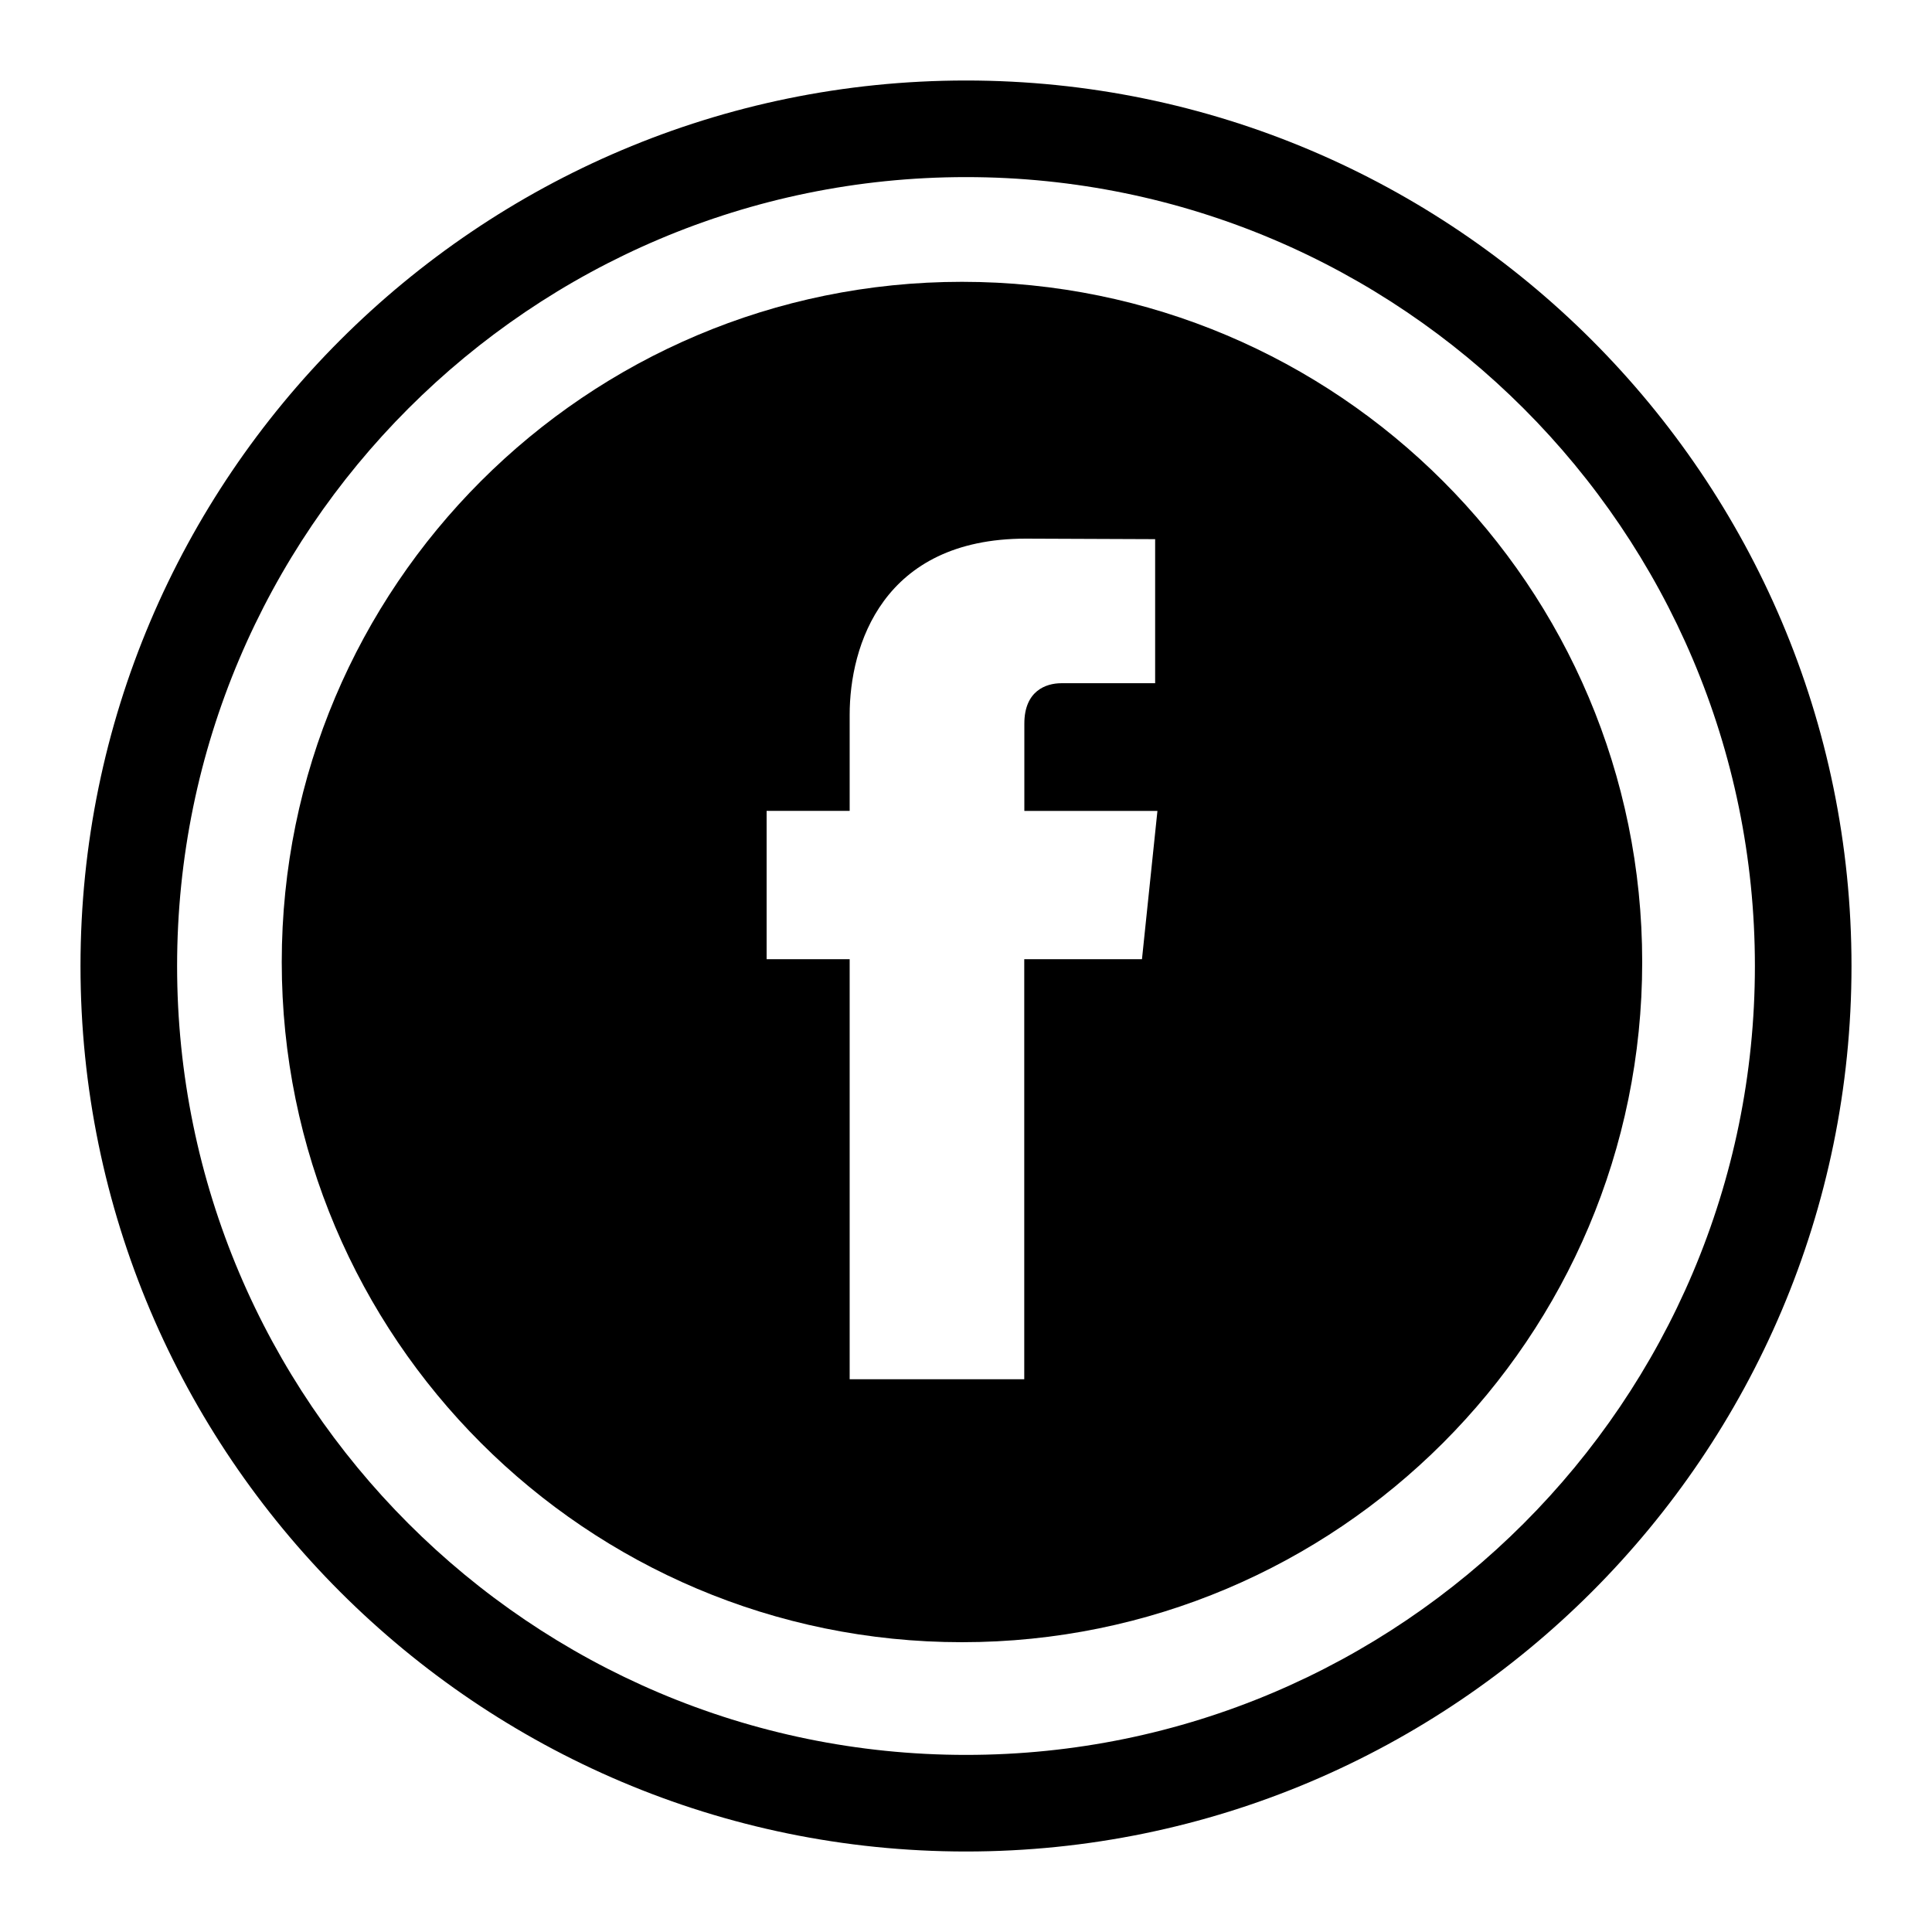
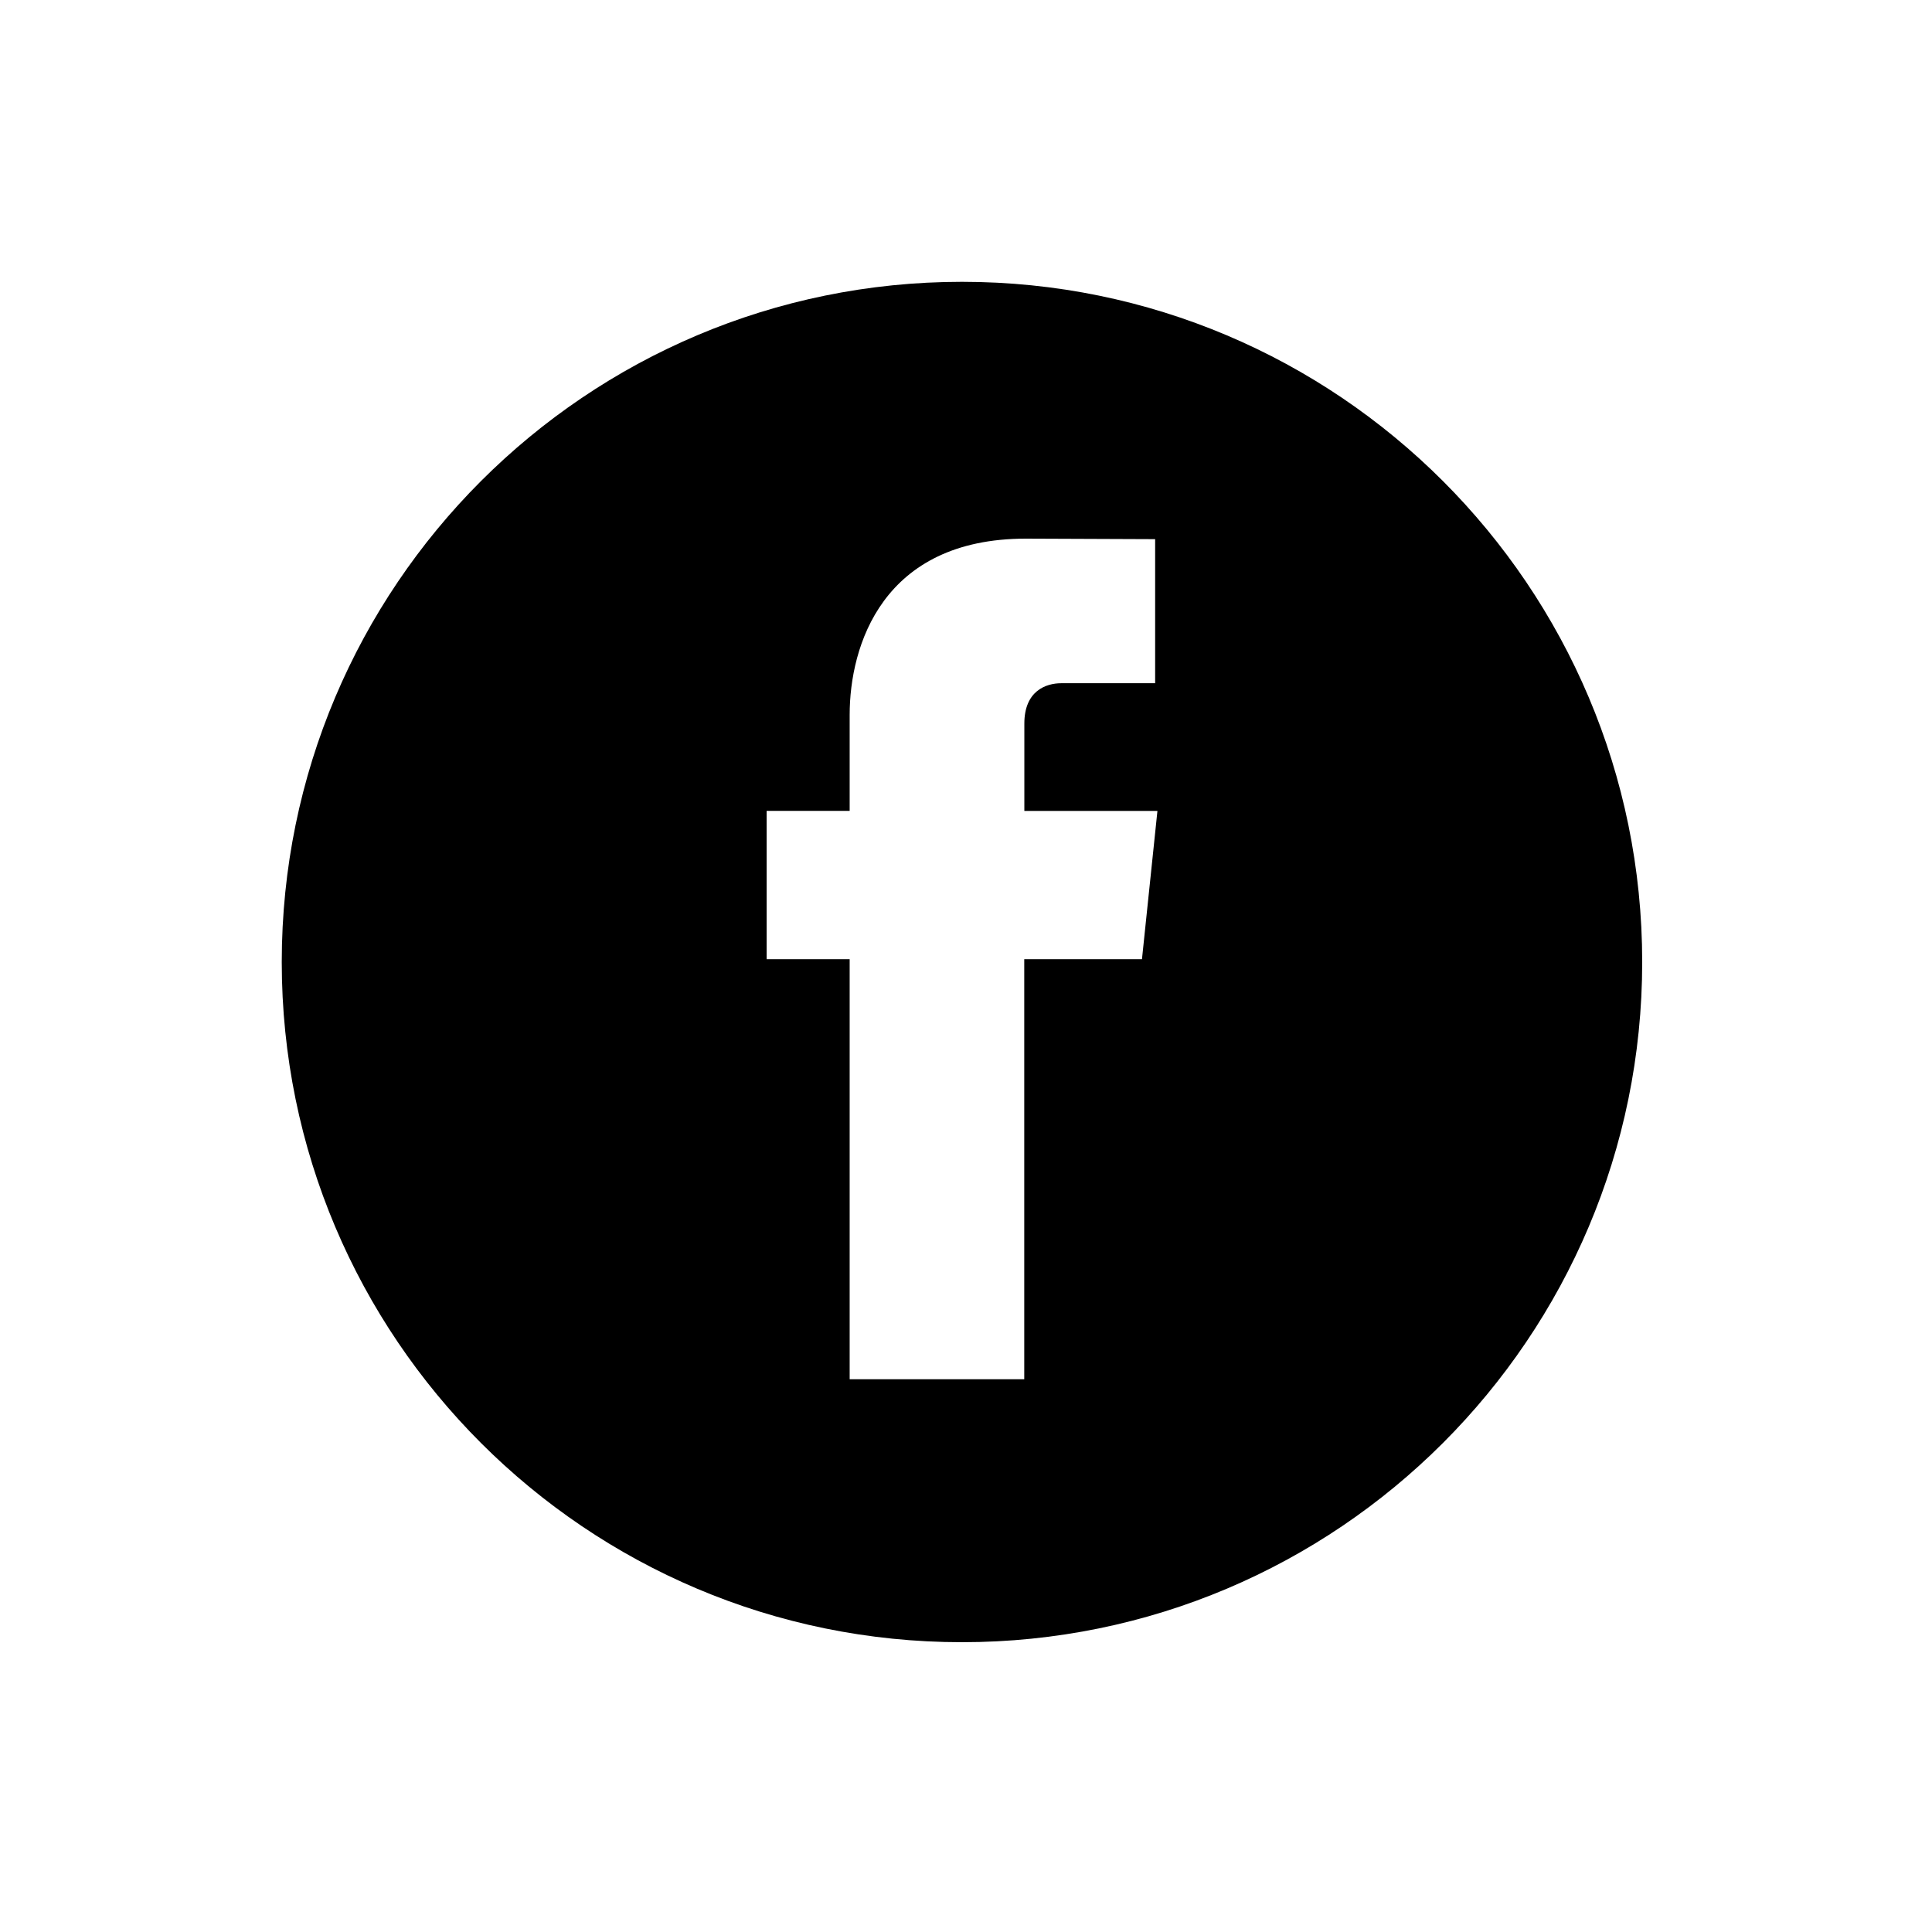
<svg xmlns="http://www.w3.org/2000/svg" xmlns:ns1="http://www.inkscape.org/namespaces/inkscape" xmlns:ns2="http://sodipodi.sourceforge.net/DTD/sodipodi-0.dtd" version="1.0" id="Layer_1" x="0px" y="0px" width="60px" height="60px" viewBox="0 0 60 60" enable-background="new 0 0 60 60" xml:space="preserve" ns1:version="0.48.5 r" ns2:docname="IconeFacebook.svg">
  <defs id="defs6730" />
  <ns2:namedview pagecolor="#ffffff" bordercolor="#666666" borderopacity="1" objecttolerance="10" gridtolerance="10" guidetolerance="10" ns1:pageopacity="0" ns1:pageshadow="2" ns1:window-width="640" ns1:window-height="480" id="namedview6728" showgrid="false" ns1:zoom="3.9333333" ns1:cx="30" ns1:cy="30" ns1:window-x="0" ns1:window-y="0" ns1:window-maximized="0" ns1:current-layer="Layer_1" />
  <g id="Layer_13">
-     <path d="M30,57.5C14.836,57.5,2.5,45.163,2.5,30C2.5,14.836,14.836,2.5,30,2.5c15.163,0,27.5,12.336,27.5,27.5   C57.5,45.163,45.163,57.5,30,57.5z M30,5.5C16.491,5.5,5.5,16.491,5.5,30c0,13.51,10.991,24.5,24.5,24.5   c13.51,0,24.5-10.99,24.5-24.5C54.5,16.491,43.51,5.5,30,5.5z" id="path6723" />
-   </g>
+     </g>
  <g id="Layer_17">
    <path d="M 29.875,8.752 C 18.208,8.752 8.75,18.212 8.75,29.877 8.75,41.543 18.208,51 29.875,51 41.541,51 51,41.543 51,29.877 51,18.212 41.541,8.752 29.875,8.752 z m 5.59,21.037 h -3.656 c 0,5.845 0,13.045 0,13.045 h -5.422 c 0,0 0,-7.126 0,-13.045 h -2.579 v -4.606 h 2.579 v -2.985 c 0,-2.136 1.014,-5.47 5.471,-5.47 l 4.016,0.016 v 4.474 c 0,0 -2.441,0 -2.914,0 -0.477,0 -1.148,0.237 -1.148,1.253 v 2.713 h 4.133 l -0.48,4.605 z" id="path6726" ns1:connector-curvature="0" />
  </g>
</svg>